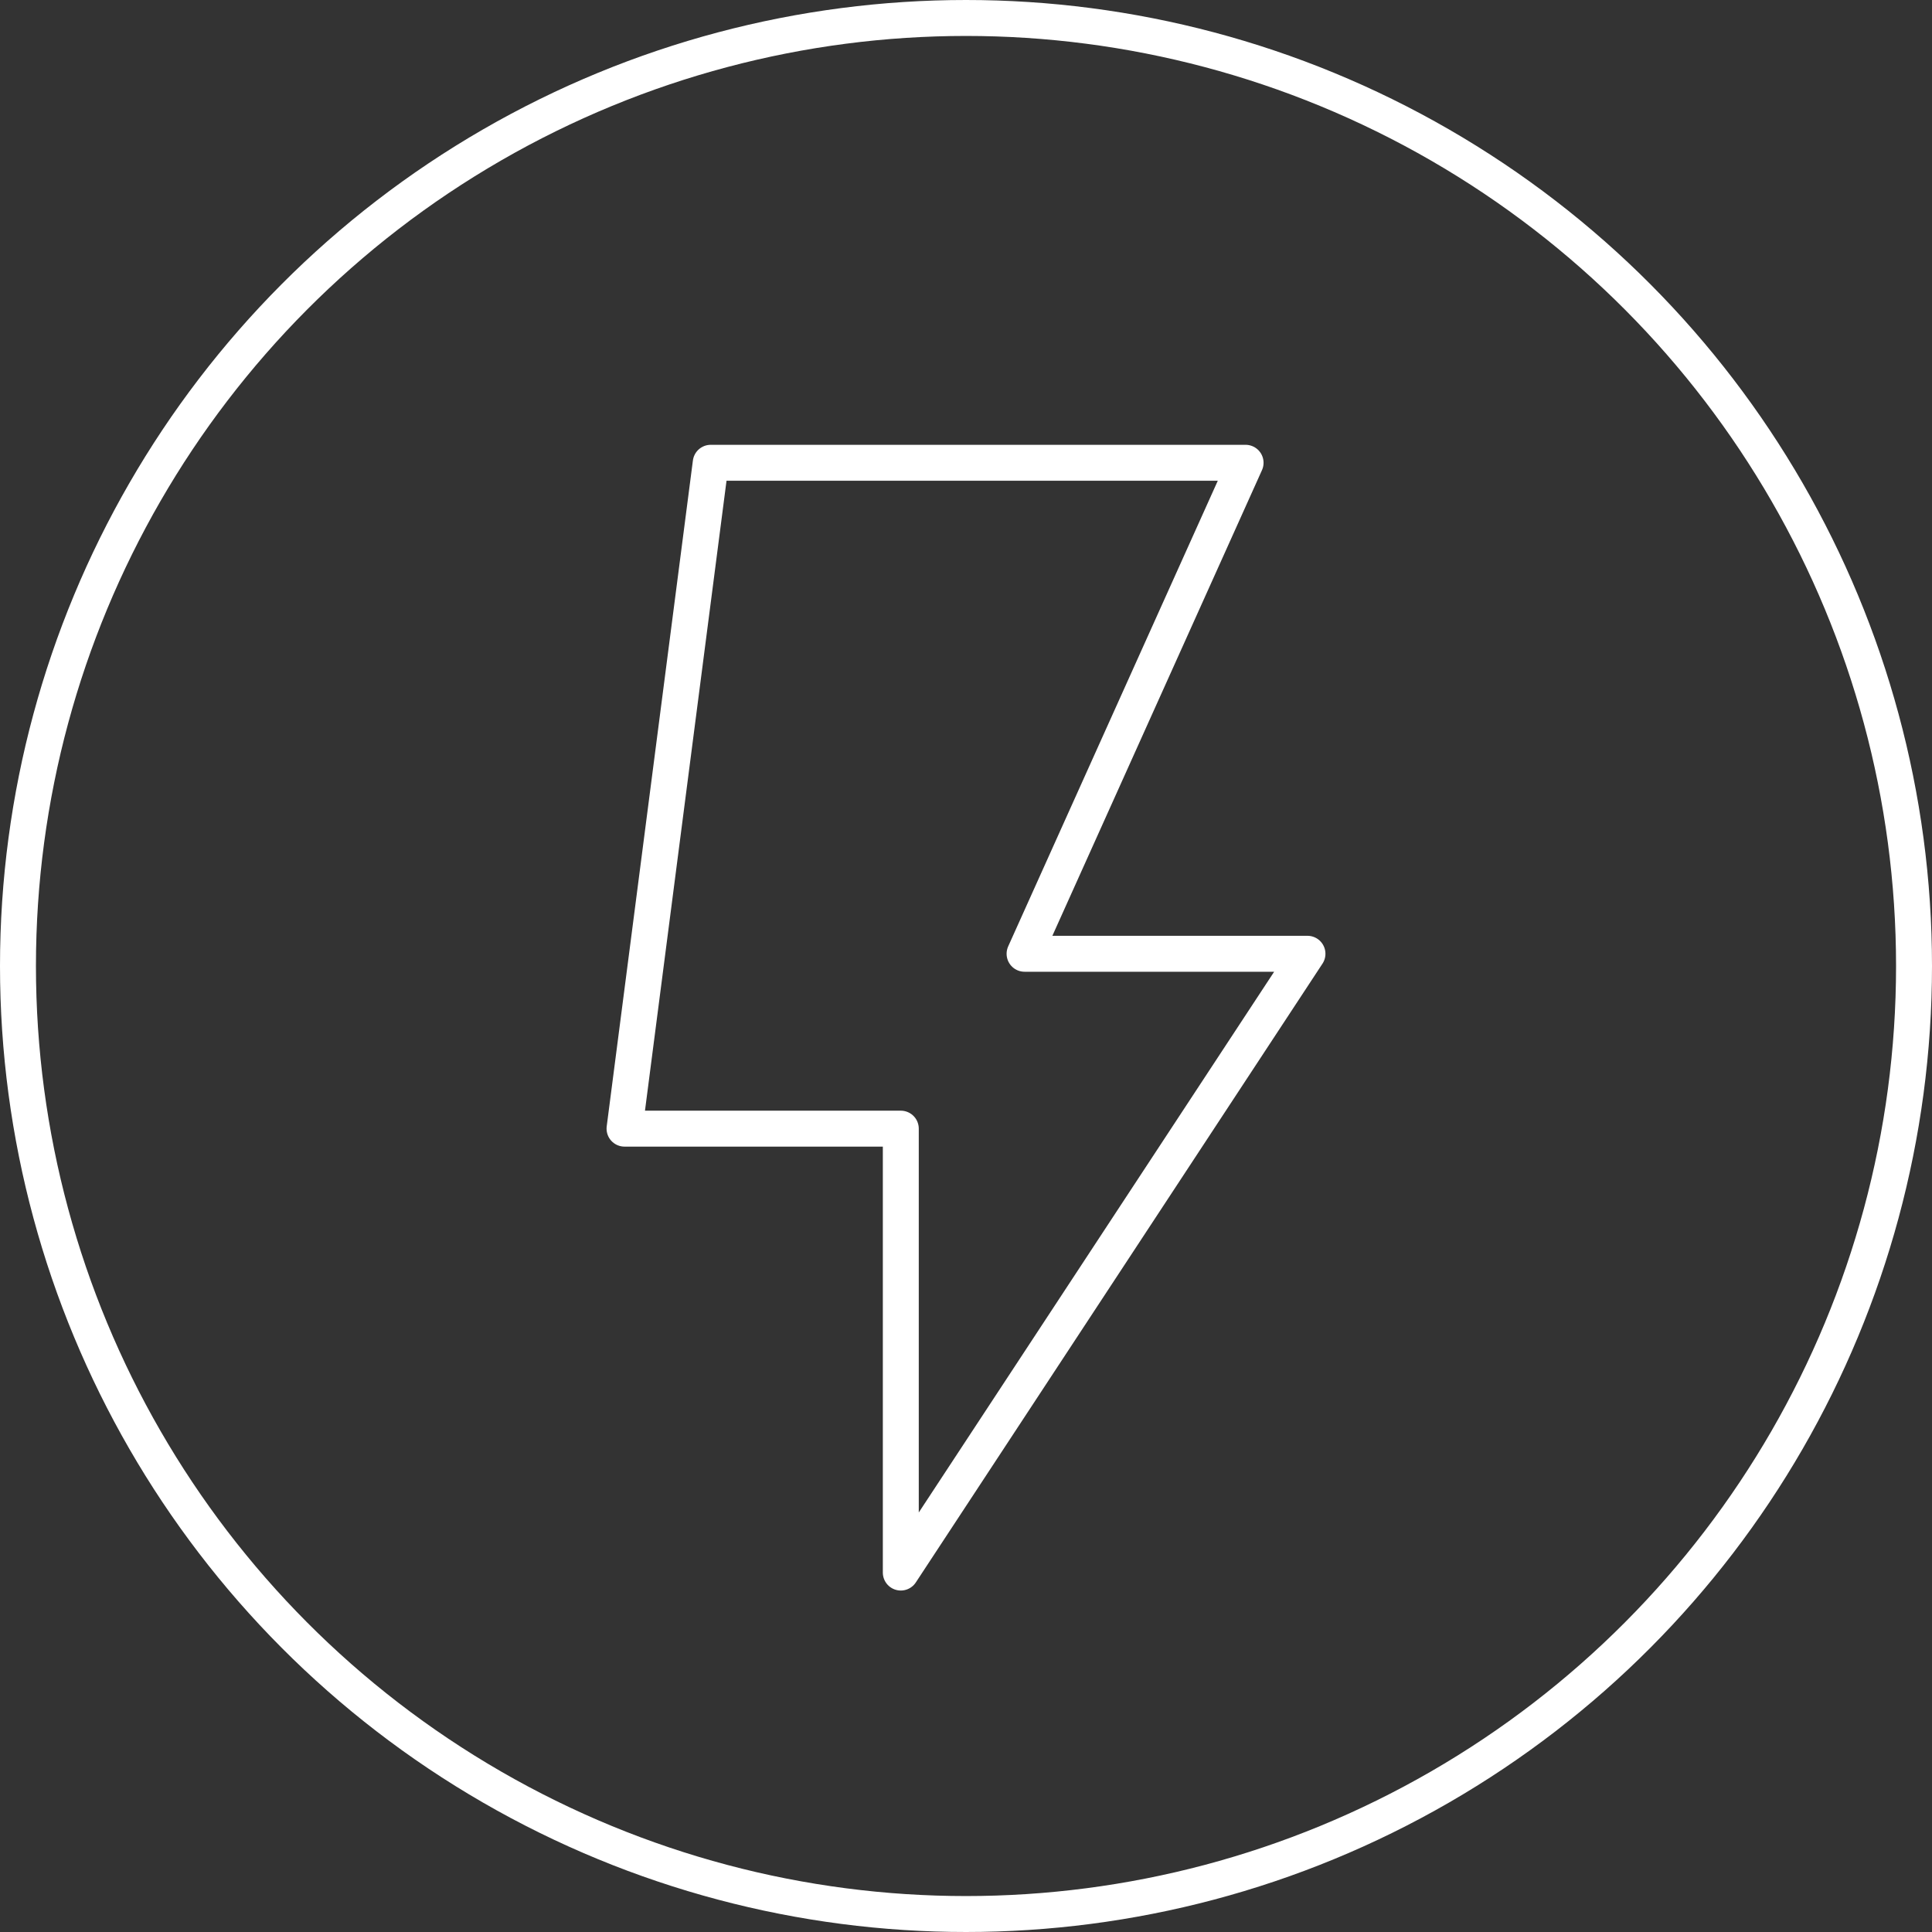
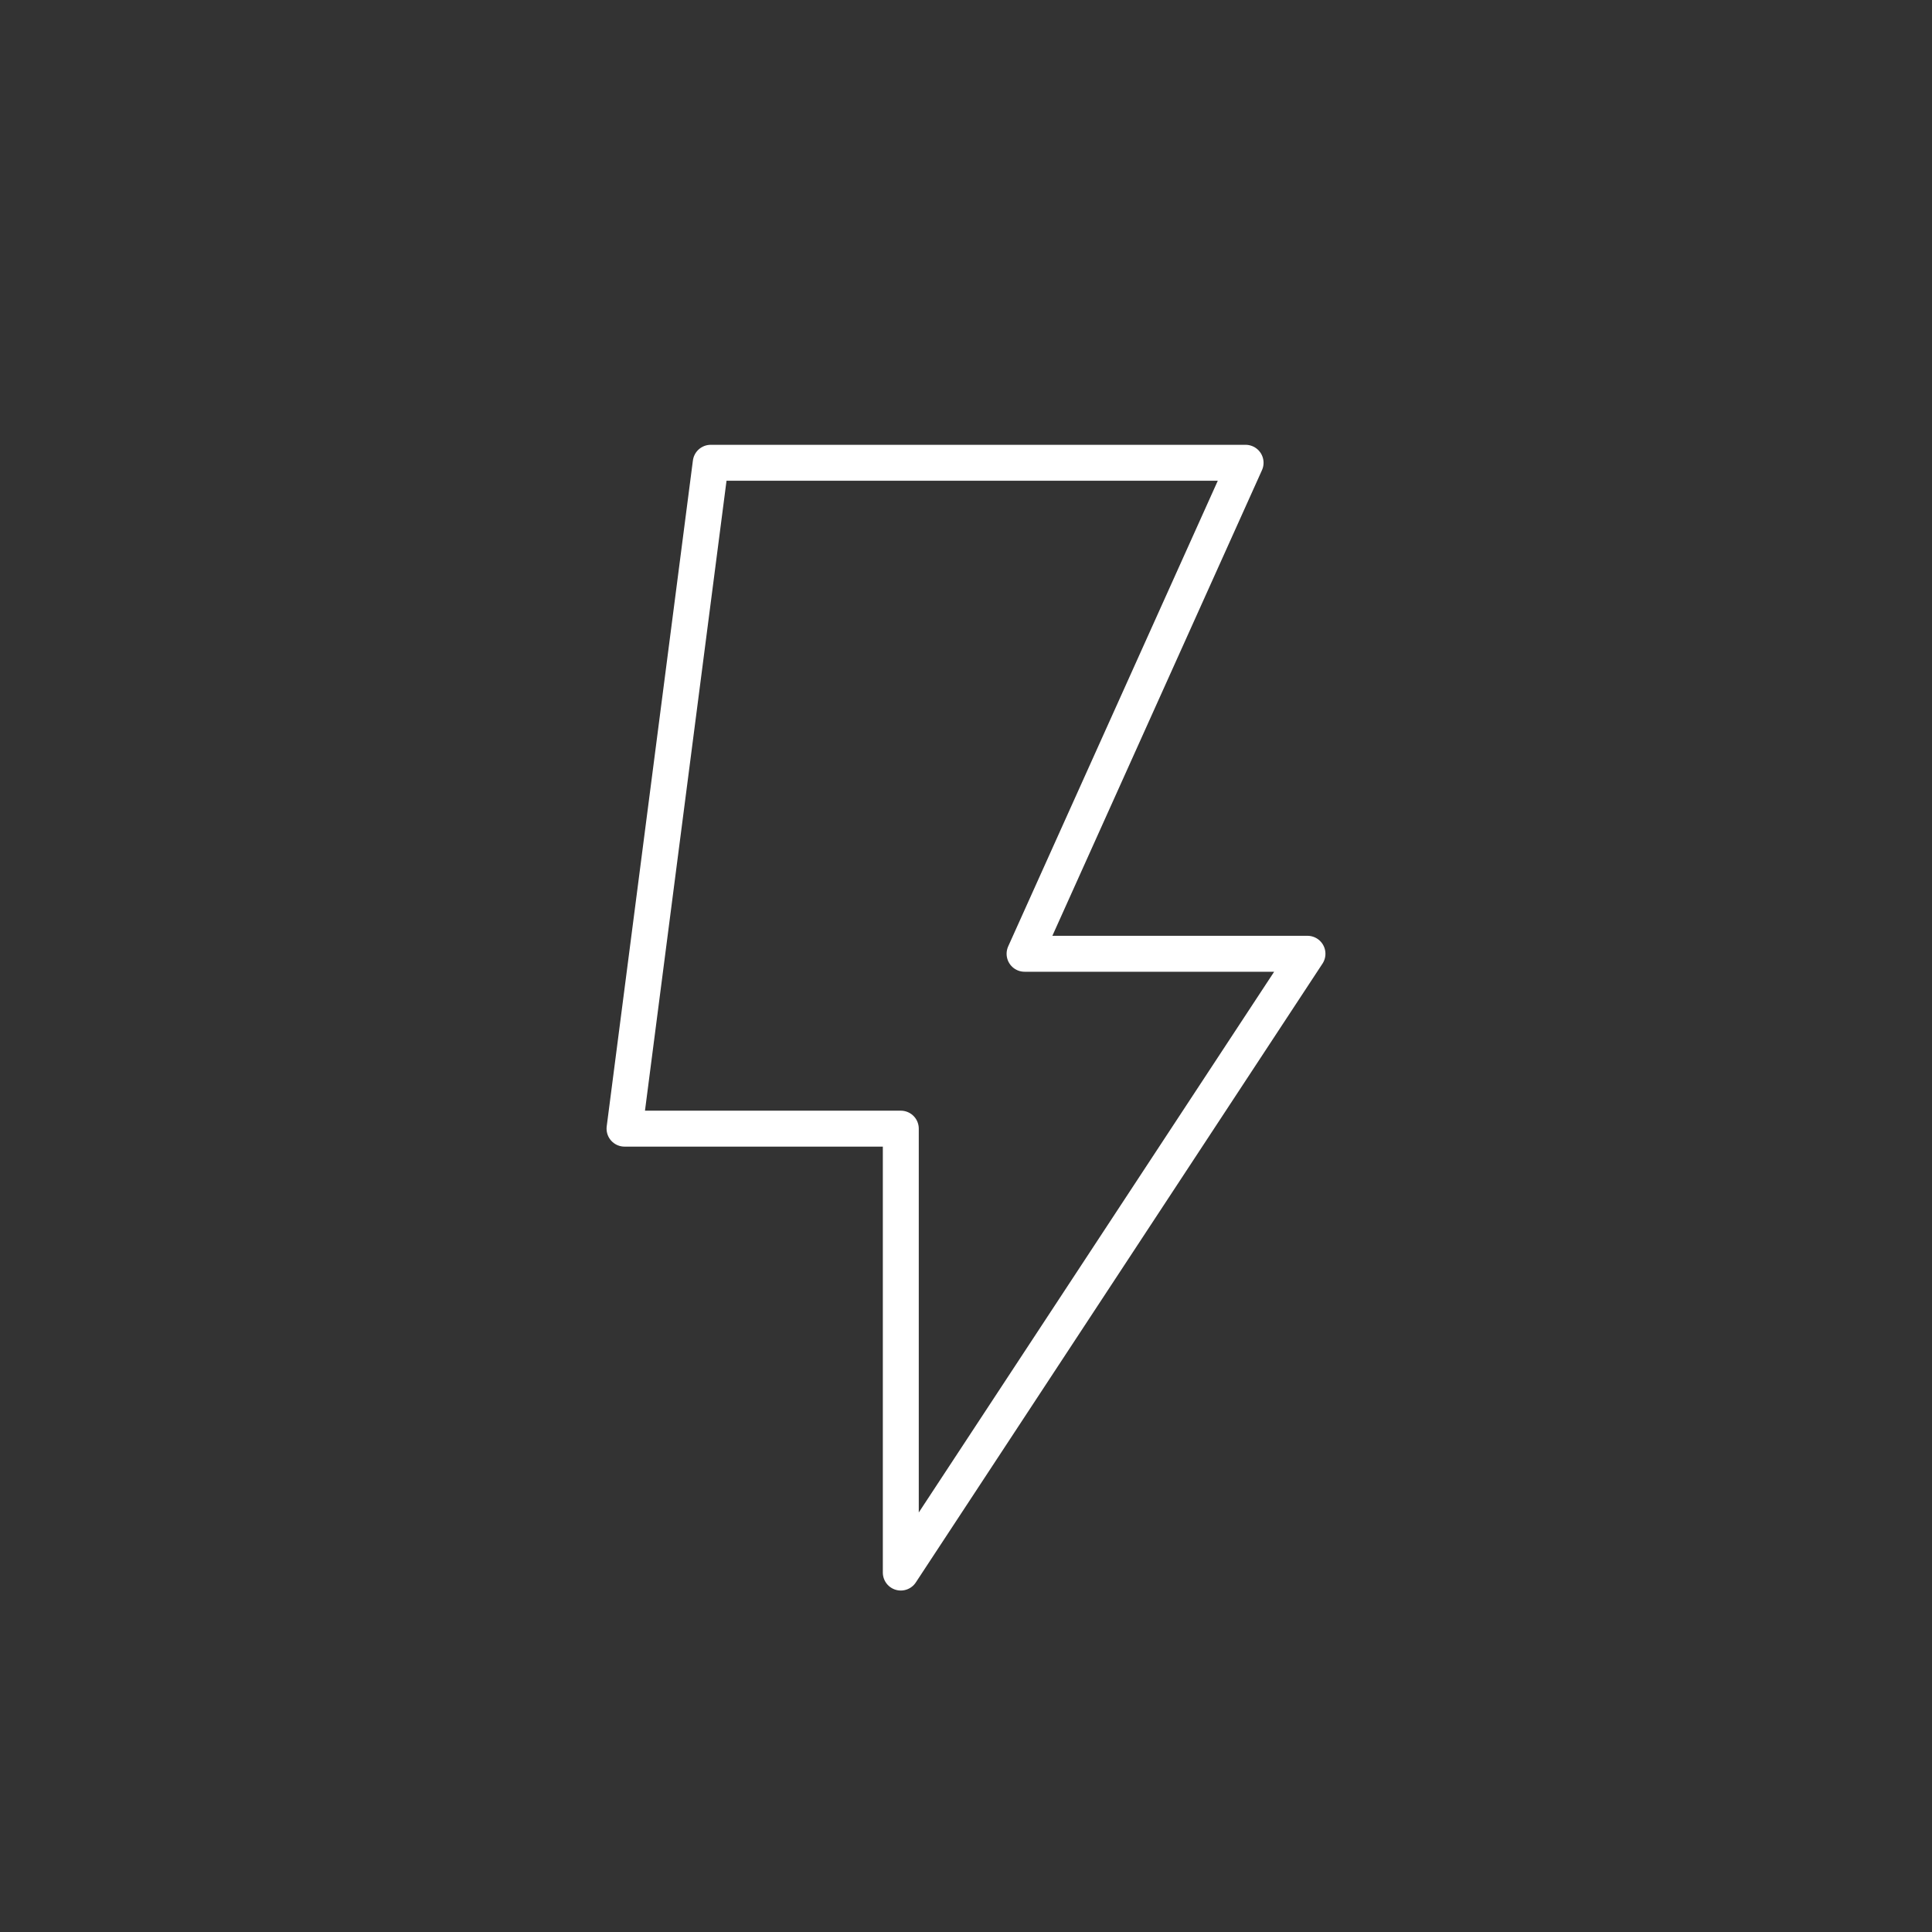
<svg xmlns="http://www.w3.org/2000/svg" width="430" height="430" viewBox="0 0 430 430" fill="none">
  <rect x="0" y="0" width="430" height="430" fill="#333333" stroke="none" />
-   <circle cx="215" cy="215" r="211" stroke="white" stroke-width="8" />
  <path d="M277.227 103H158.184L139 251.2H200.489V350L291 212.279H228.036L277.227 103Z" stroke="white" stroke-width="8" stroke-linejoin="round" />
</svg>